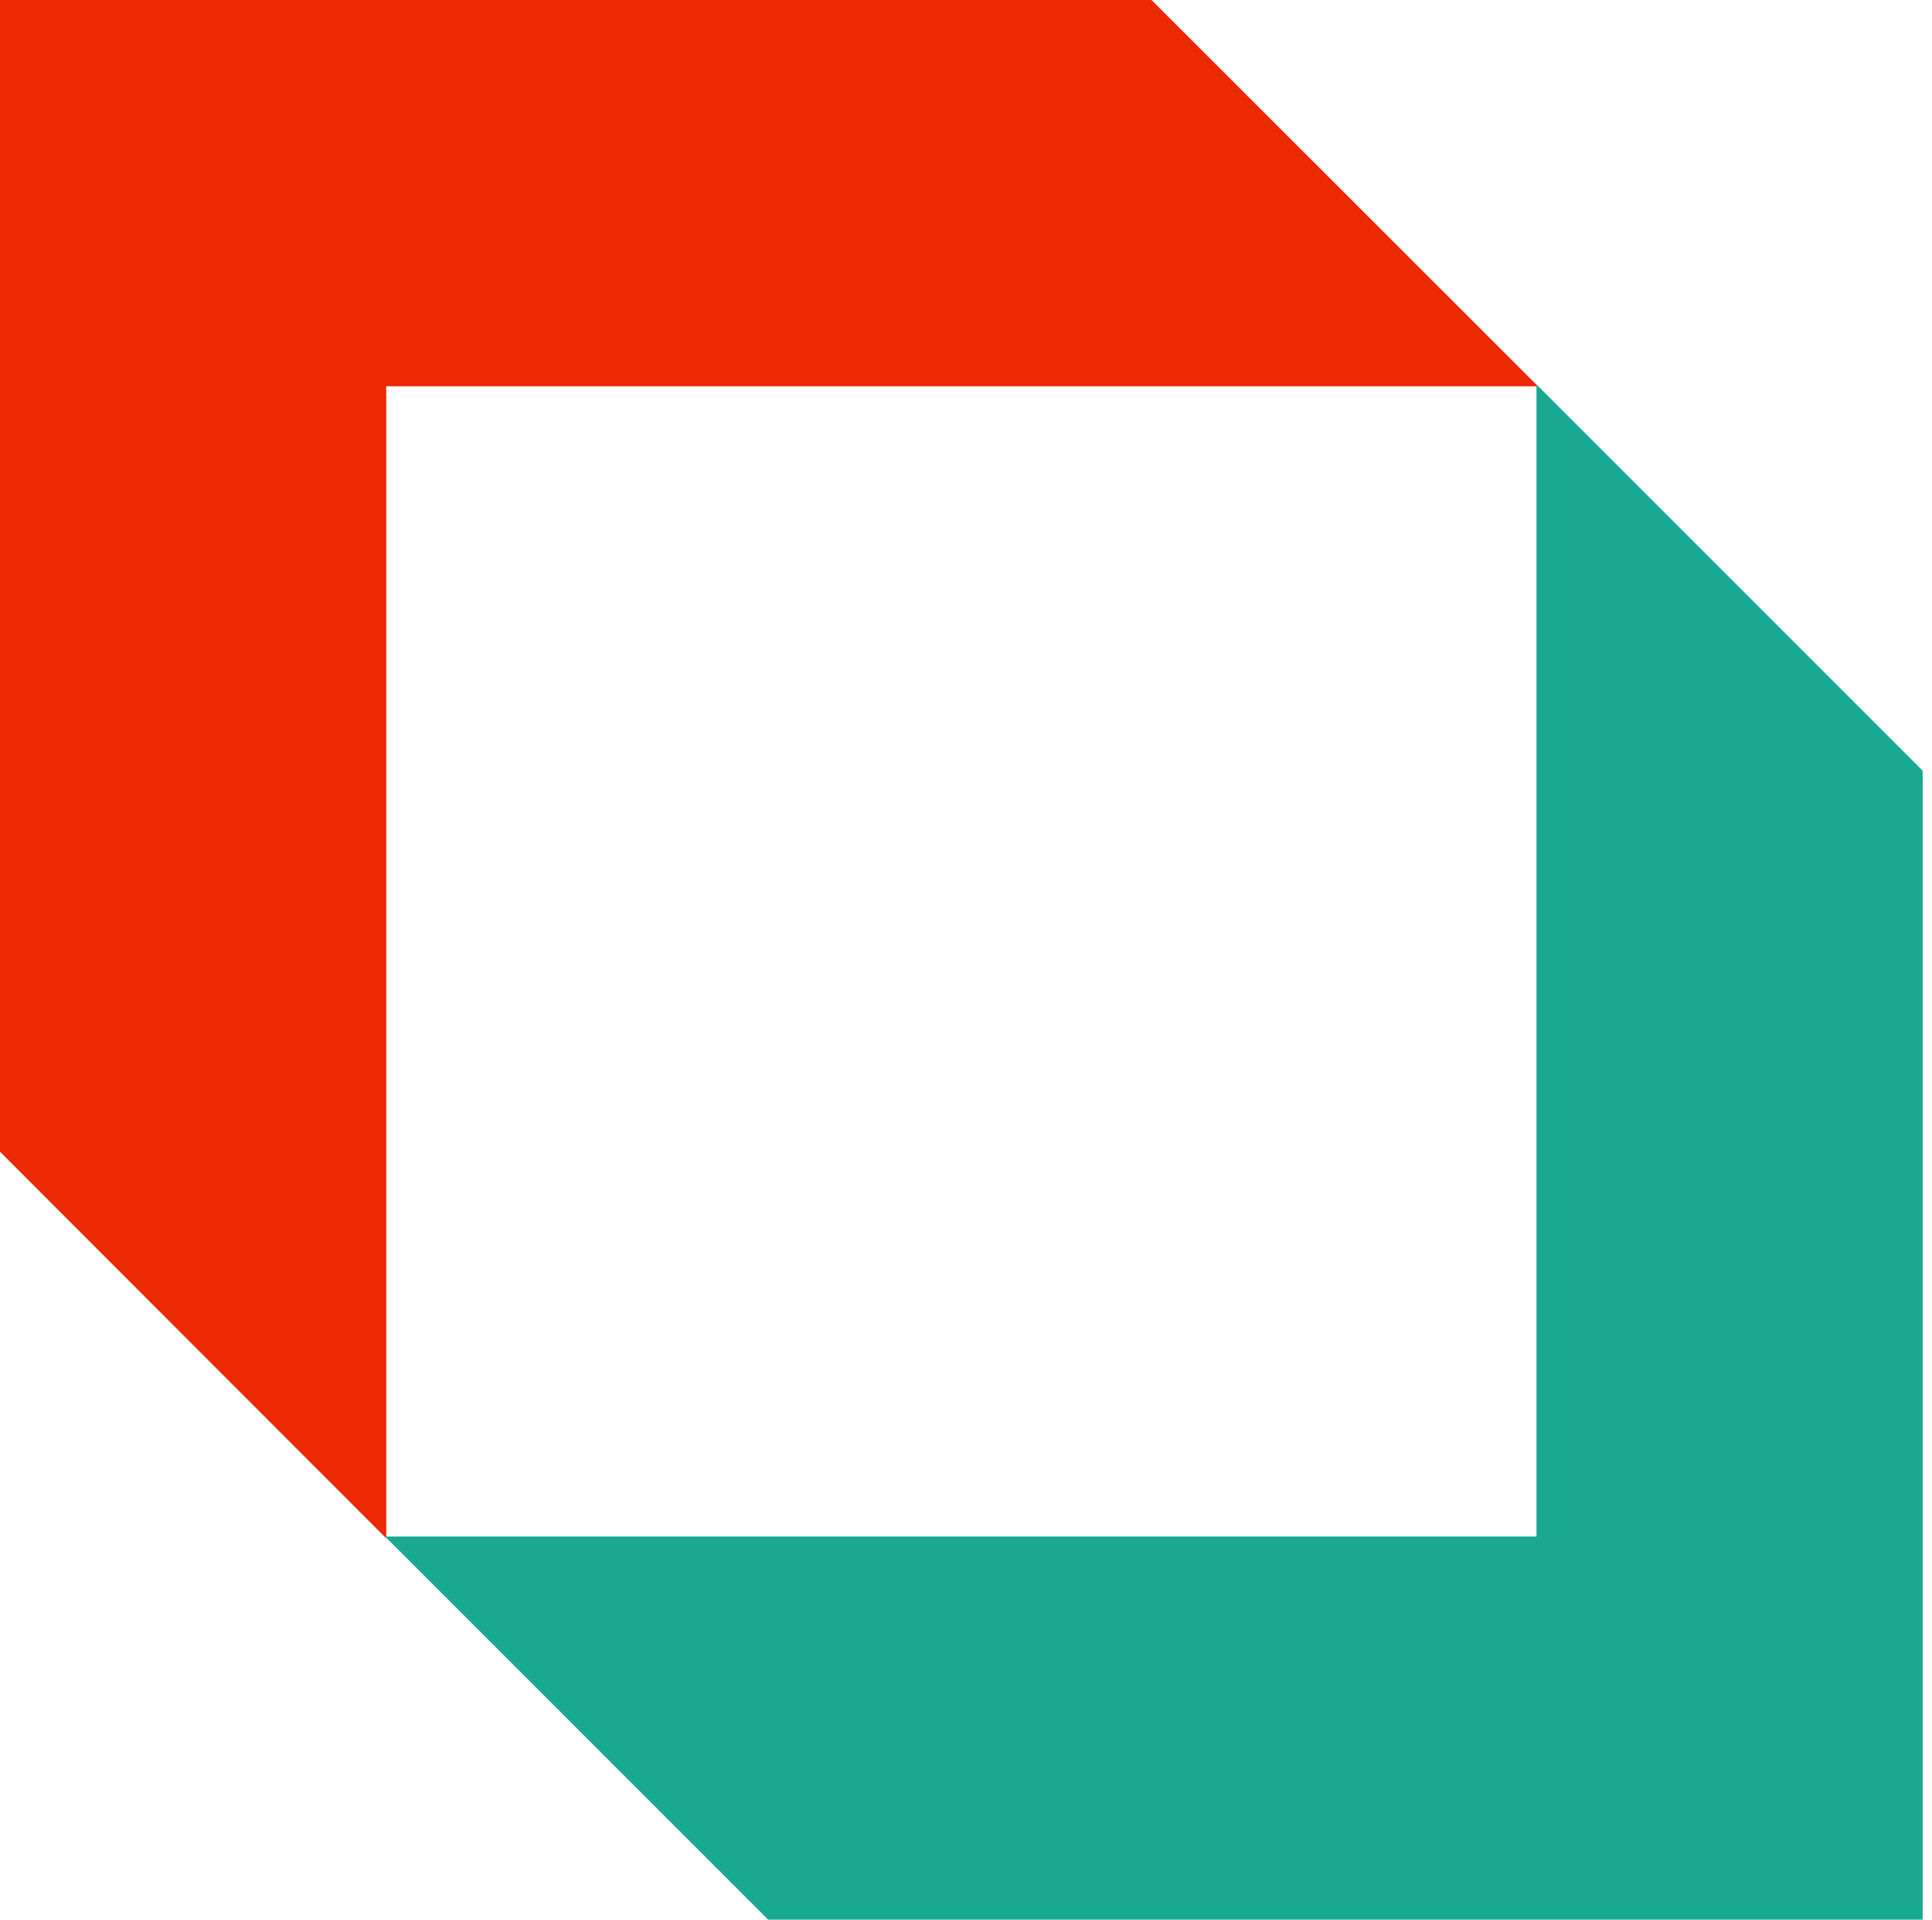
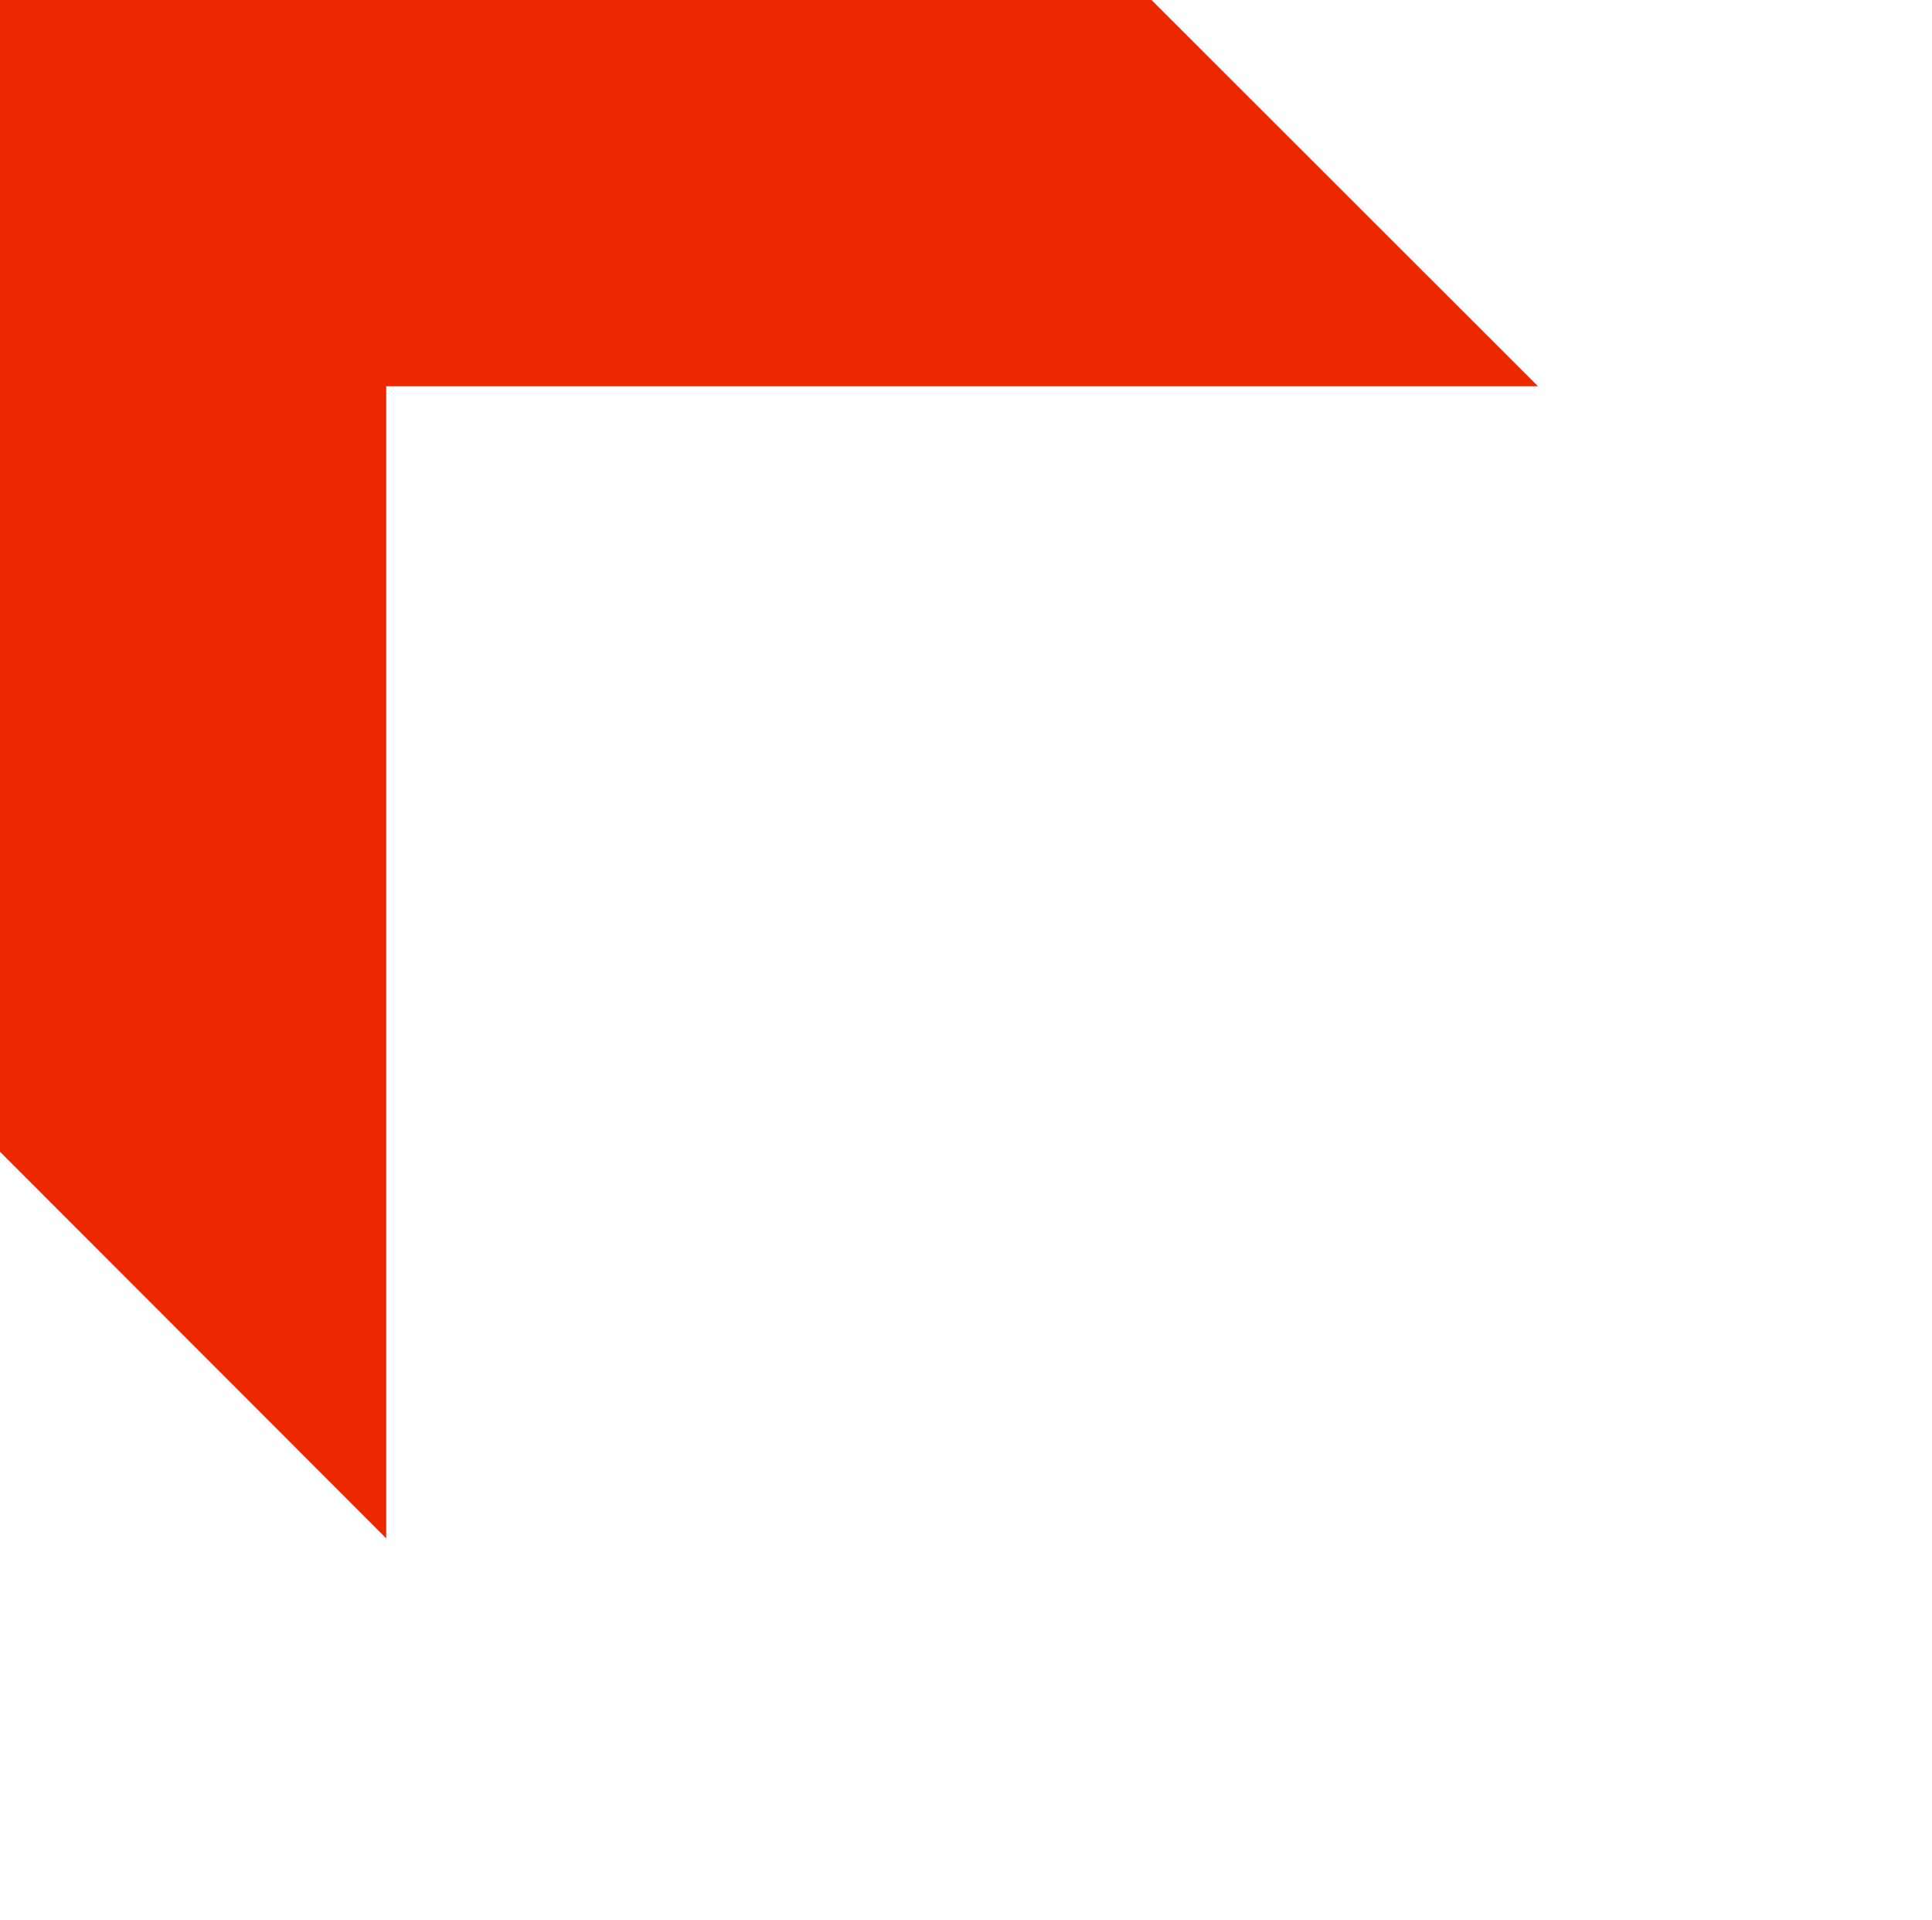
<svg xmlns="http://www.w3.org/2000/svg" id="Laag_2_00000032631680996869967560000014537325934162902438_" x="0px" y="0px" viewBox="0 0 621.8 617.7" style="enable-background:new 0 0 621.8 617.7;" xml:space="preserve">
  <style type="text/css">	.st0{fill:#EC2800;}	.st1{fill:#19A993;}</style>
  <g id="Laag_1-2">
    <polygon class="st0" points="495,124.3 370.6,0 0,0 0,370.6 124.3,495 124.3,124.3  " />
-     <polygon class="st1" points="123.9,494.4 248.2,618.7 618.8,618.7 618.8,248 494.5,123.7 494.5,494.4  " />
  </g>
</svg>